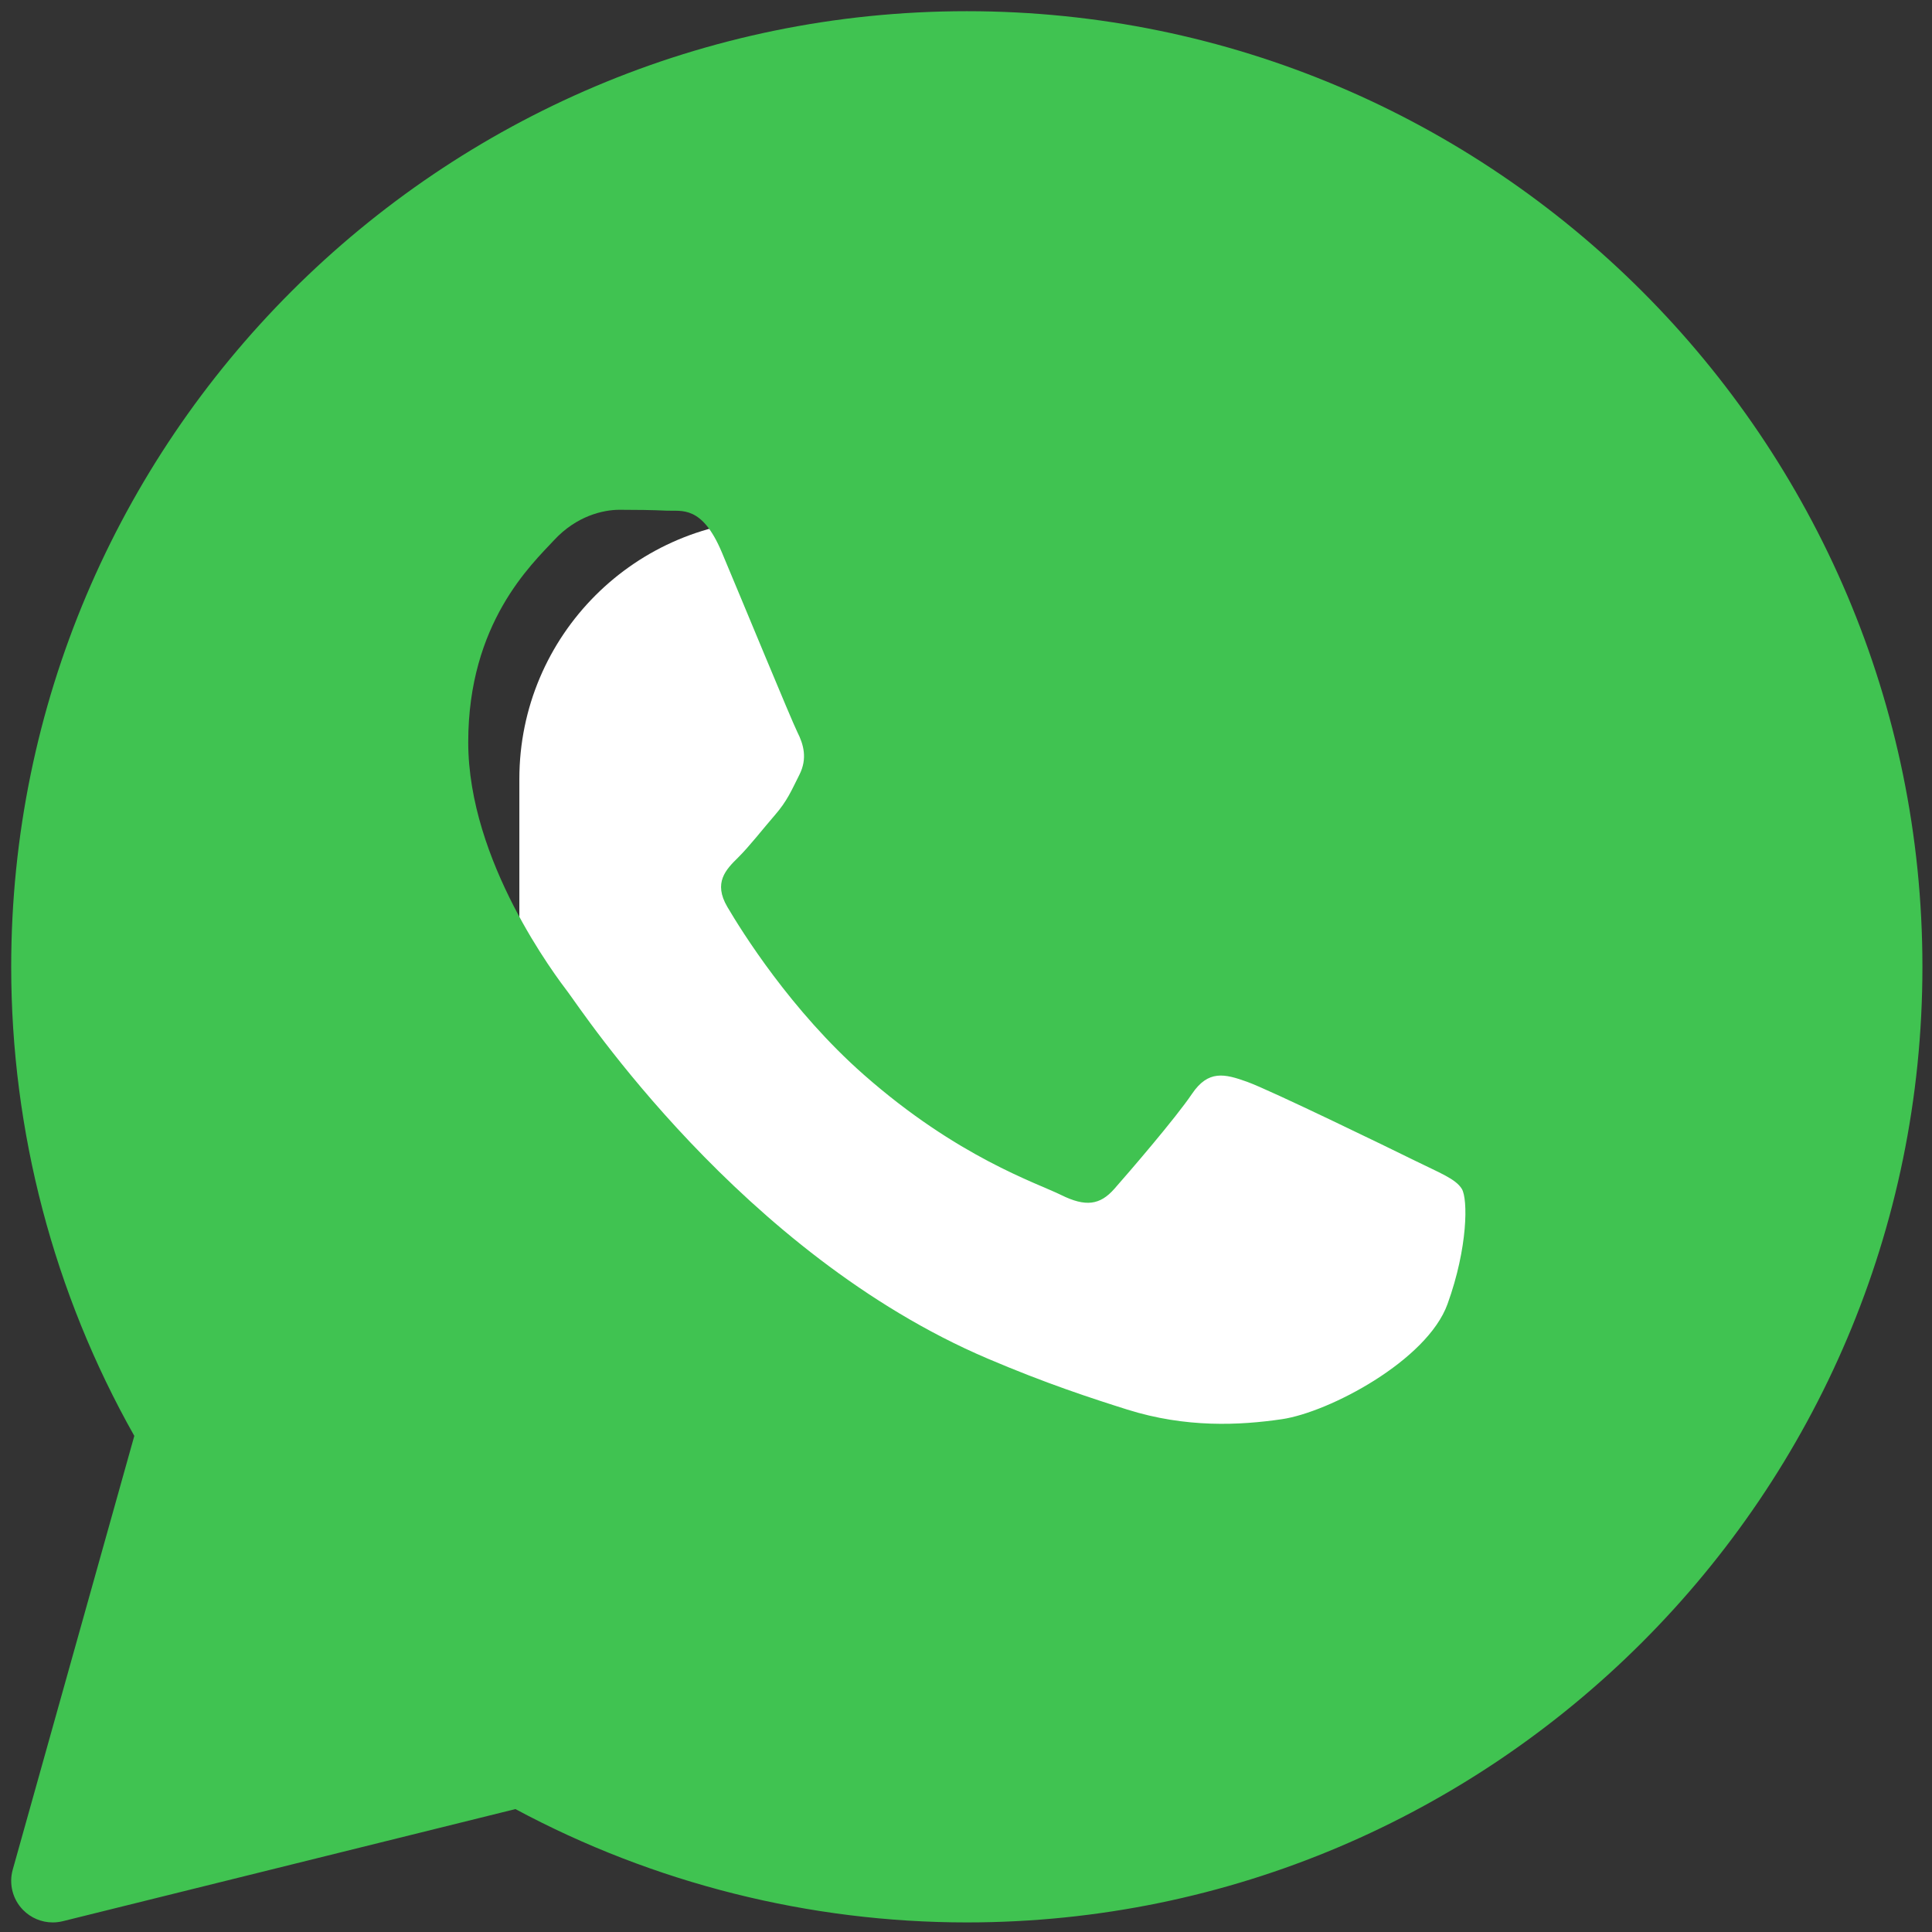
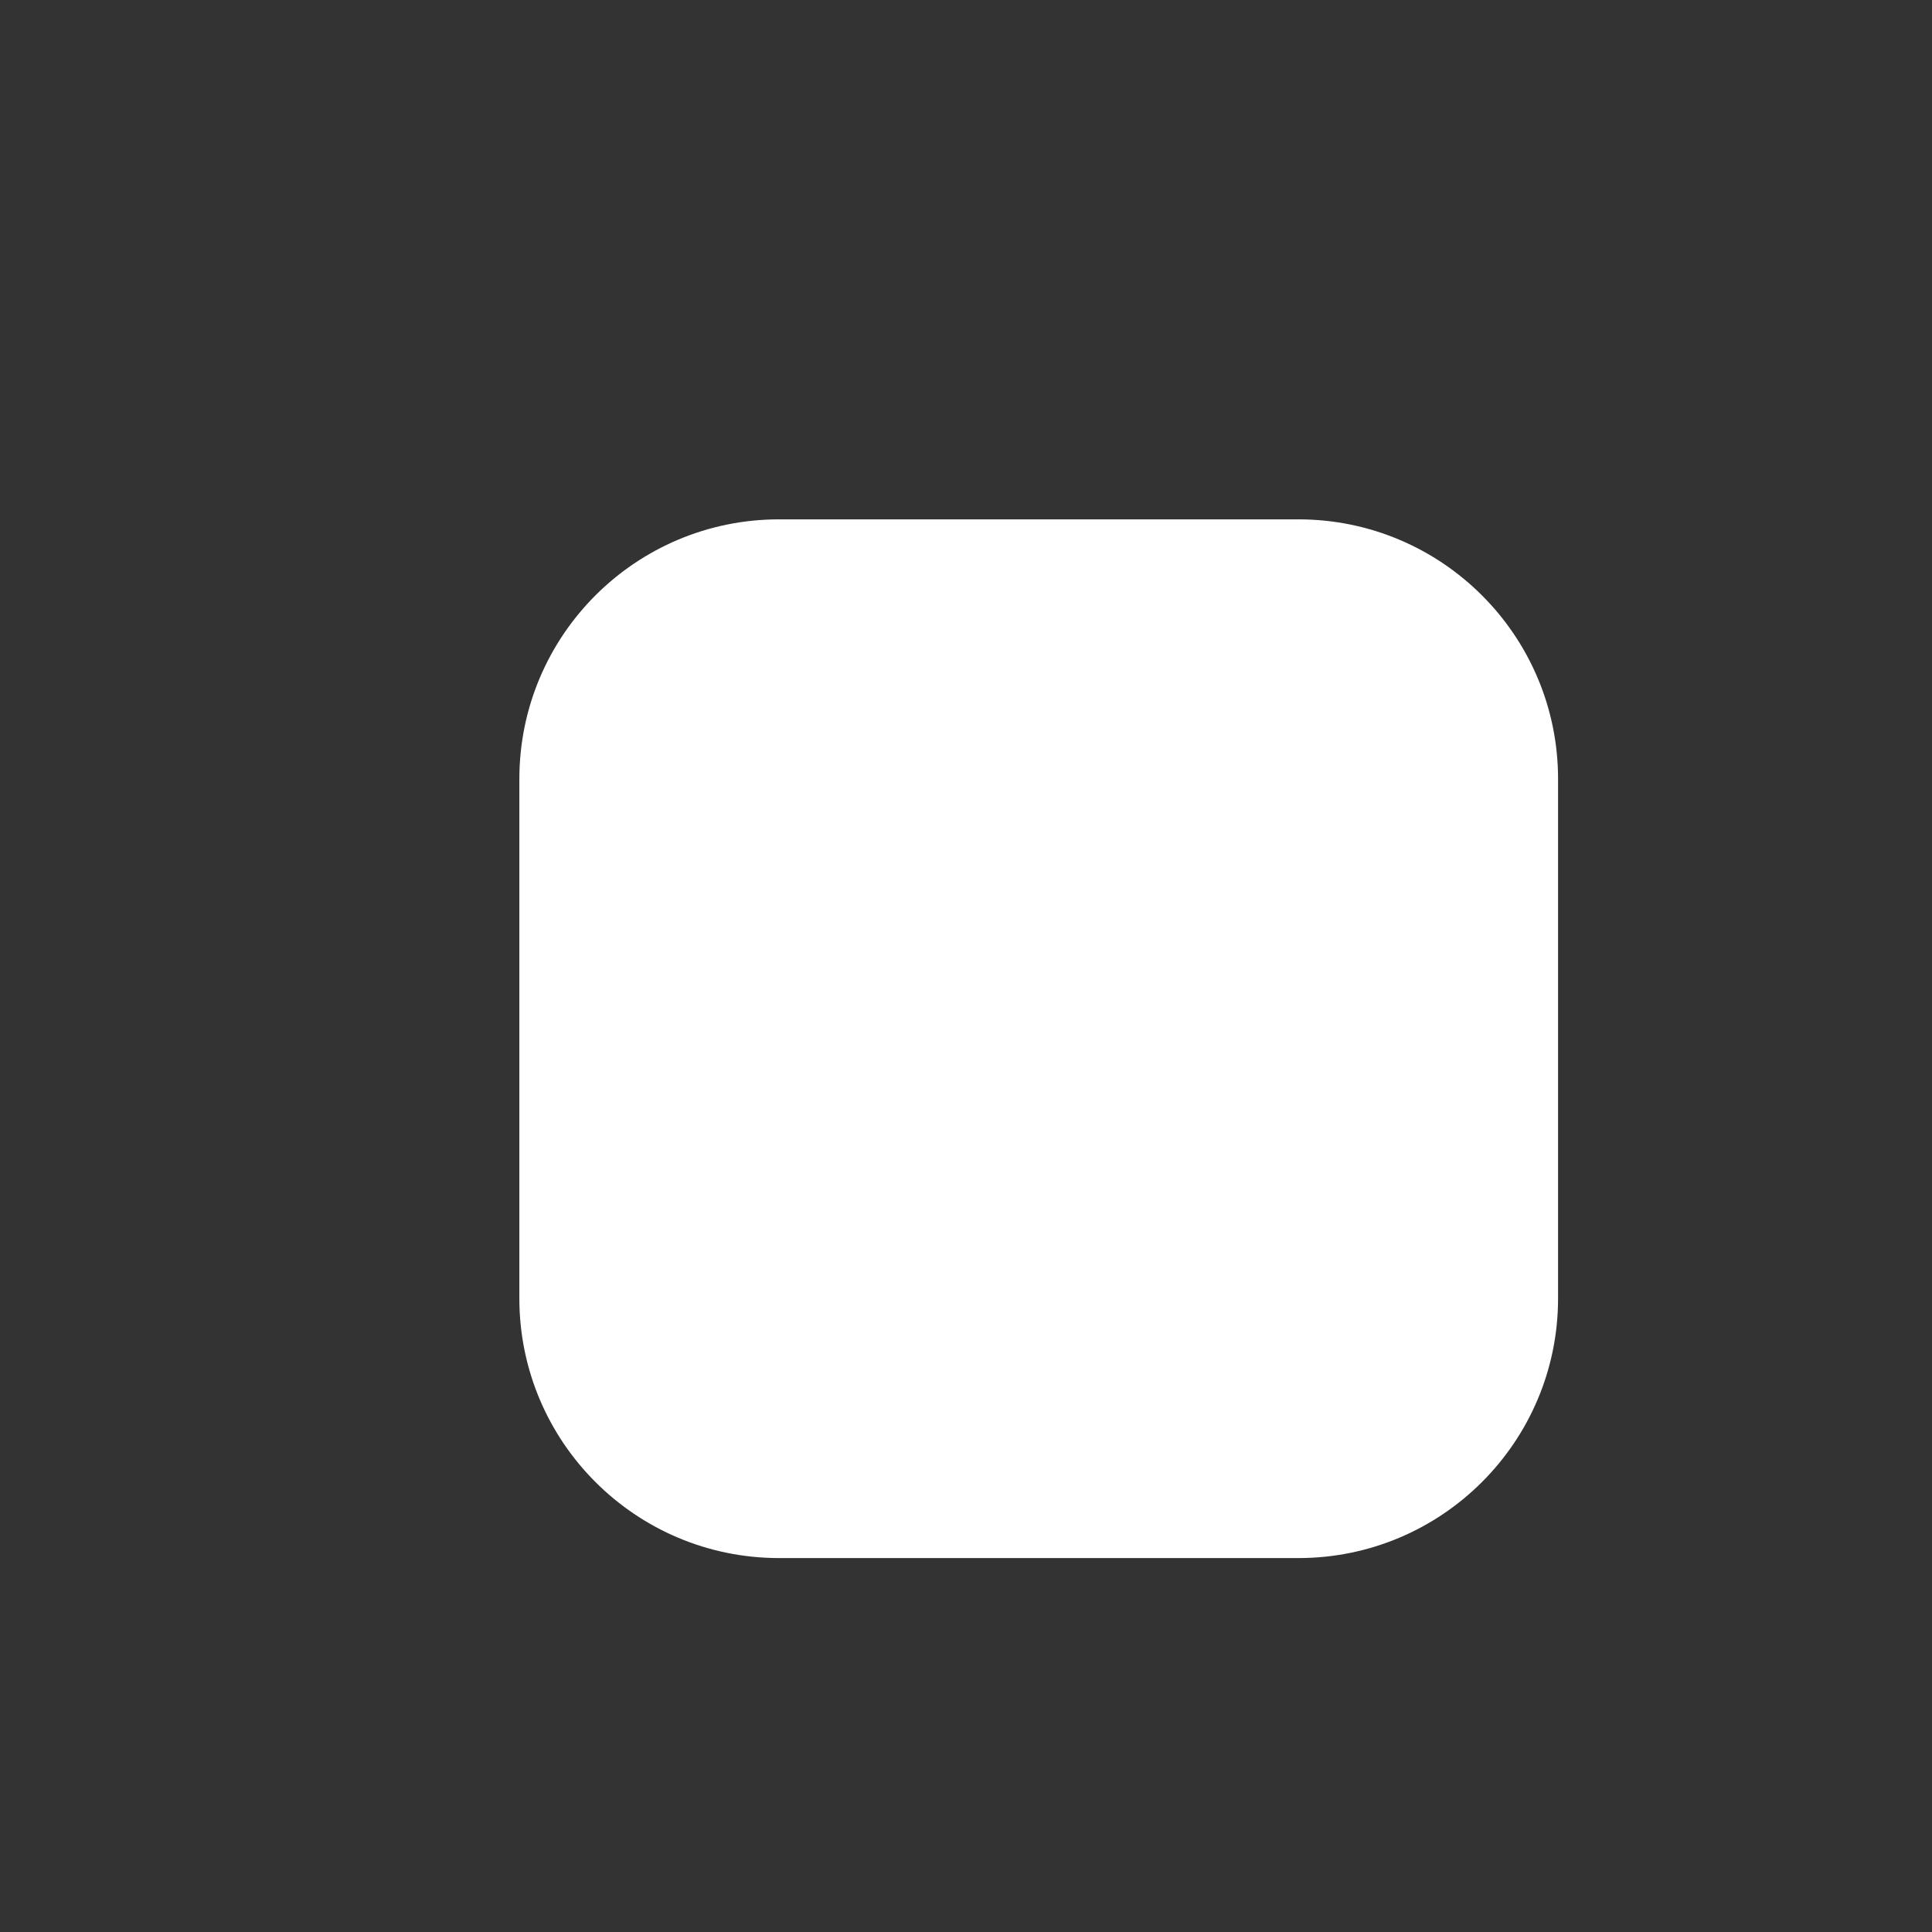
<svg xmlns="http://www.w3.org/2000/svg" viewBox="0 0 238.08 238.08" width="93" height="93" version="1.1" id="svg873">
  <rect x="0" y="0" width="238.08" height="238.08" fill="#333333" stroke="none" />
  <defs id="defs877" />
  <g fill="#ffffff" fill-rule="nonzero" stroke="none" stroke-width="1" stroke-linecap="butt" stroke-linejoin="miter" stroke-miterlimit="10" stroke-dasharray="none" stroke-dashoffset="0" font-family="none" font-weight="none" font-size="none" text-anchor="none" style="mix-blend-mode:normal" id="g865">
    <path d="M 96,192 C 78.327,192 64,177.673 64,160 V 96 C 64,78.327 78.327,64 96,64 h 64 c 17.673,0 32,14.327 32,32 v 64 c 0,17.673 -14.327,32 -32,32 z" id="shape" />
  </g>
  <g fill="#40c351" fill-rule="nonzero" stroke="none" stroke-width="1" stroke-linecap="butt" stroke-linejoin="miter" stroke-miterlimit="10" stroke-dasharray="none" stroke-dashoffset="0" font-family="none" font-weight="none" font-size="none" text-anchor="none" style="mix-blend-mode:normal" id="g871" transform="translate(-8.86,-8.86)">
    <g transform="scale(5.12)" id="g869">
-       <path d="M 25,2 C 12.318,2 2,12.318 2,25 2,28.96 3.023,32.854 4.963,36.29 L 2.037,46.73 C 1.941,47.073 2.034,47.441 2.282,47.696 2.473,47.893 2.733,48 3,48 3.08,48 3.161,47.99 3.24,47.971 L 14.136,45.272 C 17.463,47.058 21.21,48 25,48 37.682,48 48,37.682 48,25 48,12.318 37.682,2 25,2 Z m 11.57,31.116 c -0.492,1.362 -2.852,2.605 -3.986,2.772 -1.018,0.149 -2.306,0.213 -3.72,-0.231 -0.857,-0.27 -1.957,-0.628 -3.366,-1.229 C 19.575,31.902 15.707,26.013 15.411,25.624 15.116,25.235 13,22.463 13,19.594 c 0,-2.869 1.525,-4.28 2.067,-4.864 0.542,-0.584 1.181,-0.73 1.575,-0.73 0.394,0 0.787,0.005 1.132,0.021 0.363,0.018 0.85,-0.137 1.329,1.001 0.492,1.168 1.673,4.037 1.819,4.33 0.148,0.292 0.246,0.633 0.05,1.022 -0.196,0.389 -0.294,0.632 -0.59,0.973 -0.296,0.341 -0.62,0.76 -0.886,1.022 -0.296,0.291 -0.603,0.606 -0.259,1.19 0.344,0.584 1.529,2.493 3.285,4.039 2.255,1.986 4.158,2.602 4.748,2.894 0.59,0.292 0.935,0.243 1.279,-0.146 0.344,-0.39 1.476,-1.703 1.869,-2.286 0.393,-0.583 0.787,-0.487 1.329,-0.292 0.542,0.194 3.445,1.604 4.035,1.896 0.59,0.292 0.984,0.438 1.132,0.681 0.148,0.242 0.148,1.41 -0.344,2.771 z" id="path867" />
-     </g>
+       </g>
  </g>
</svg>